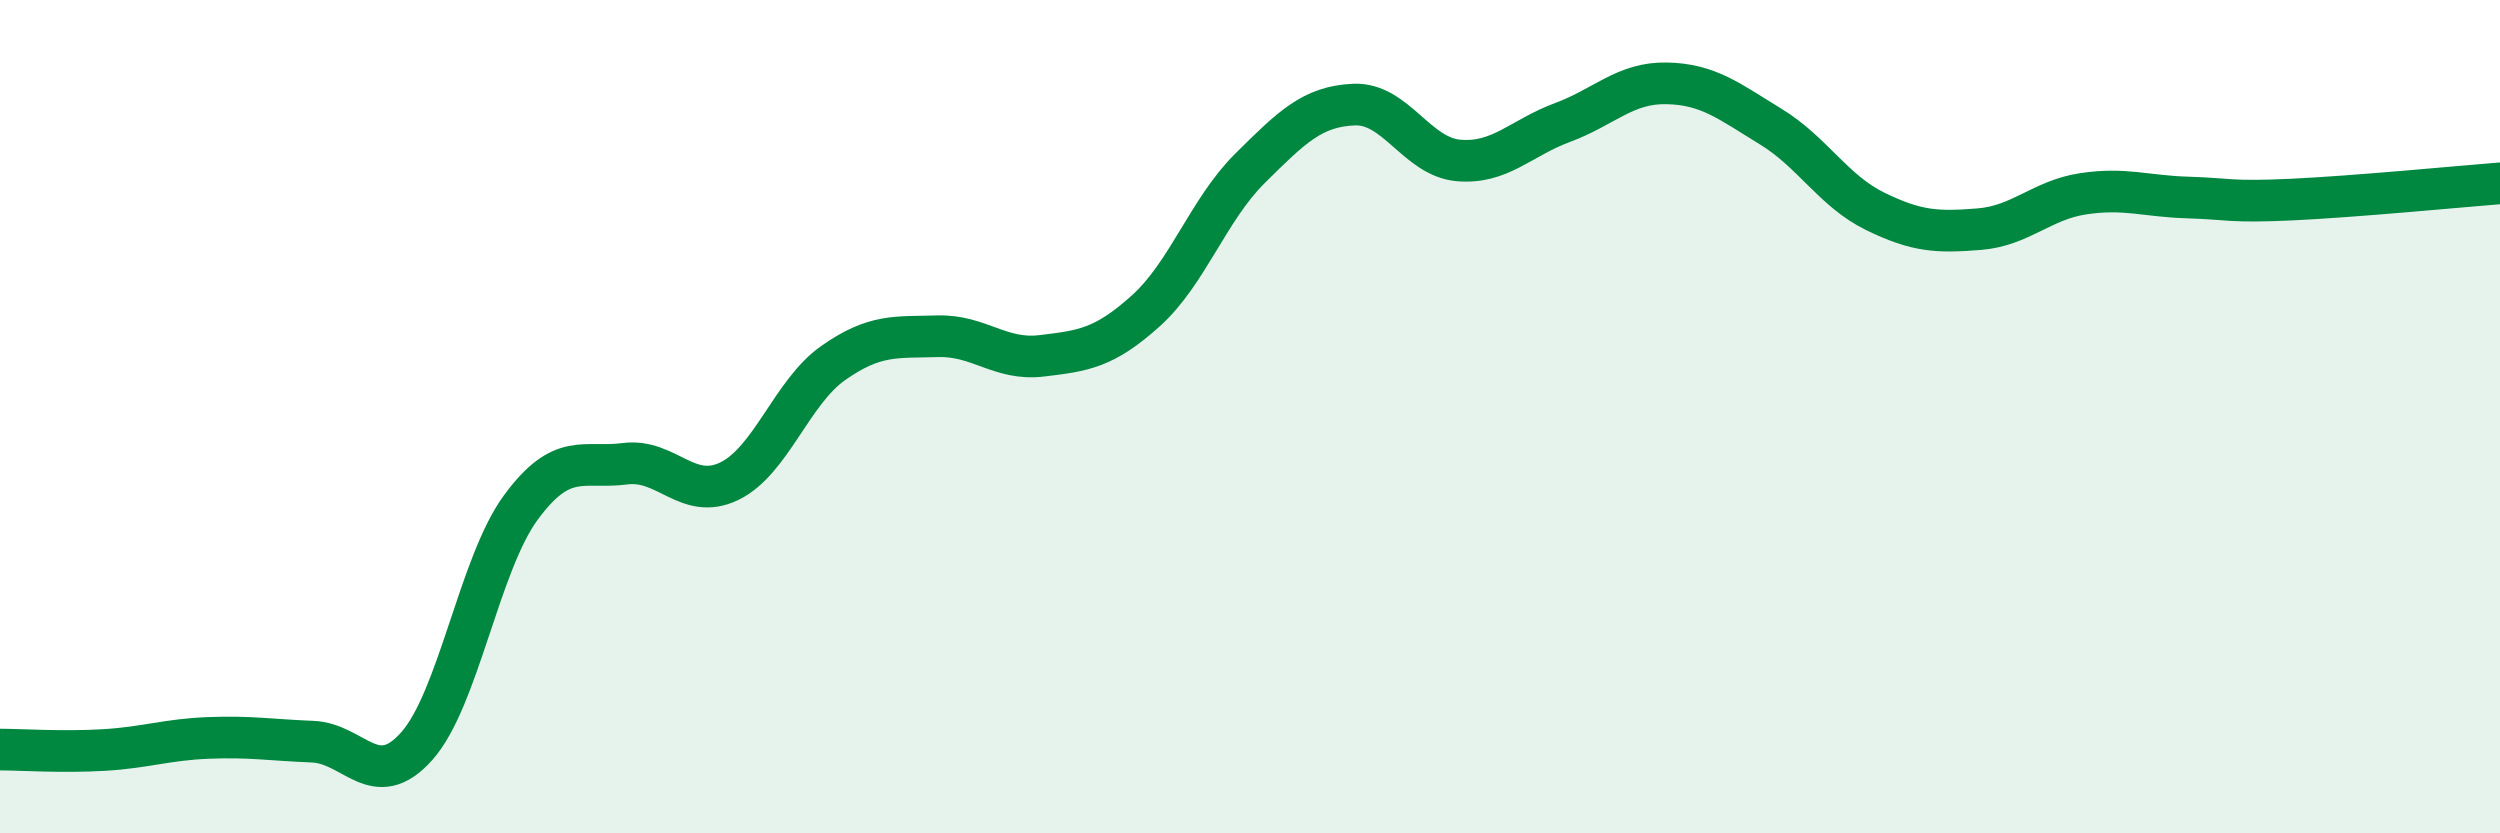
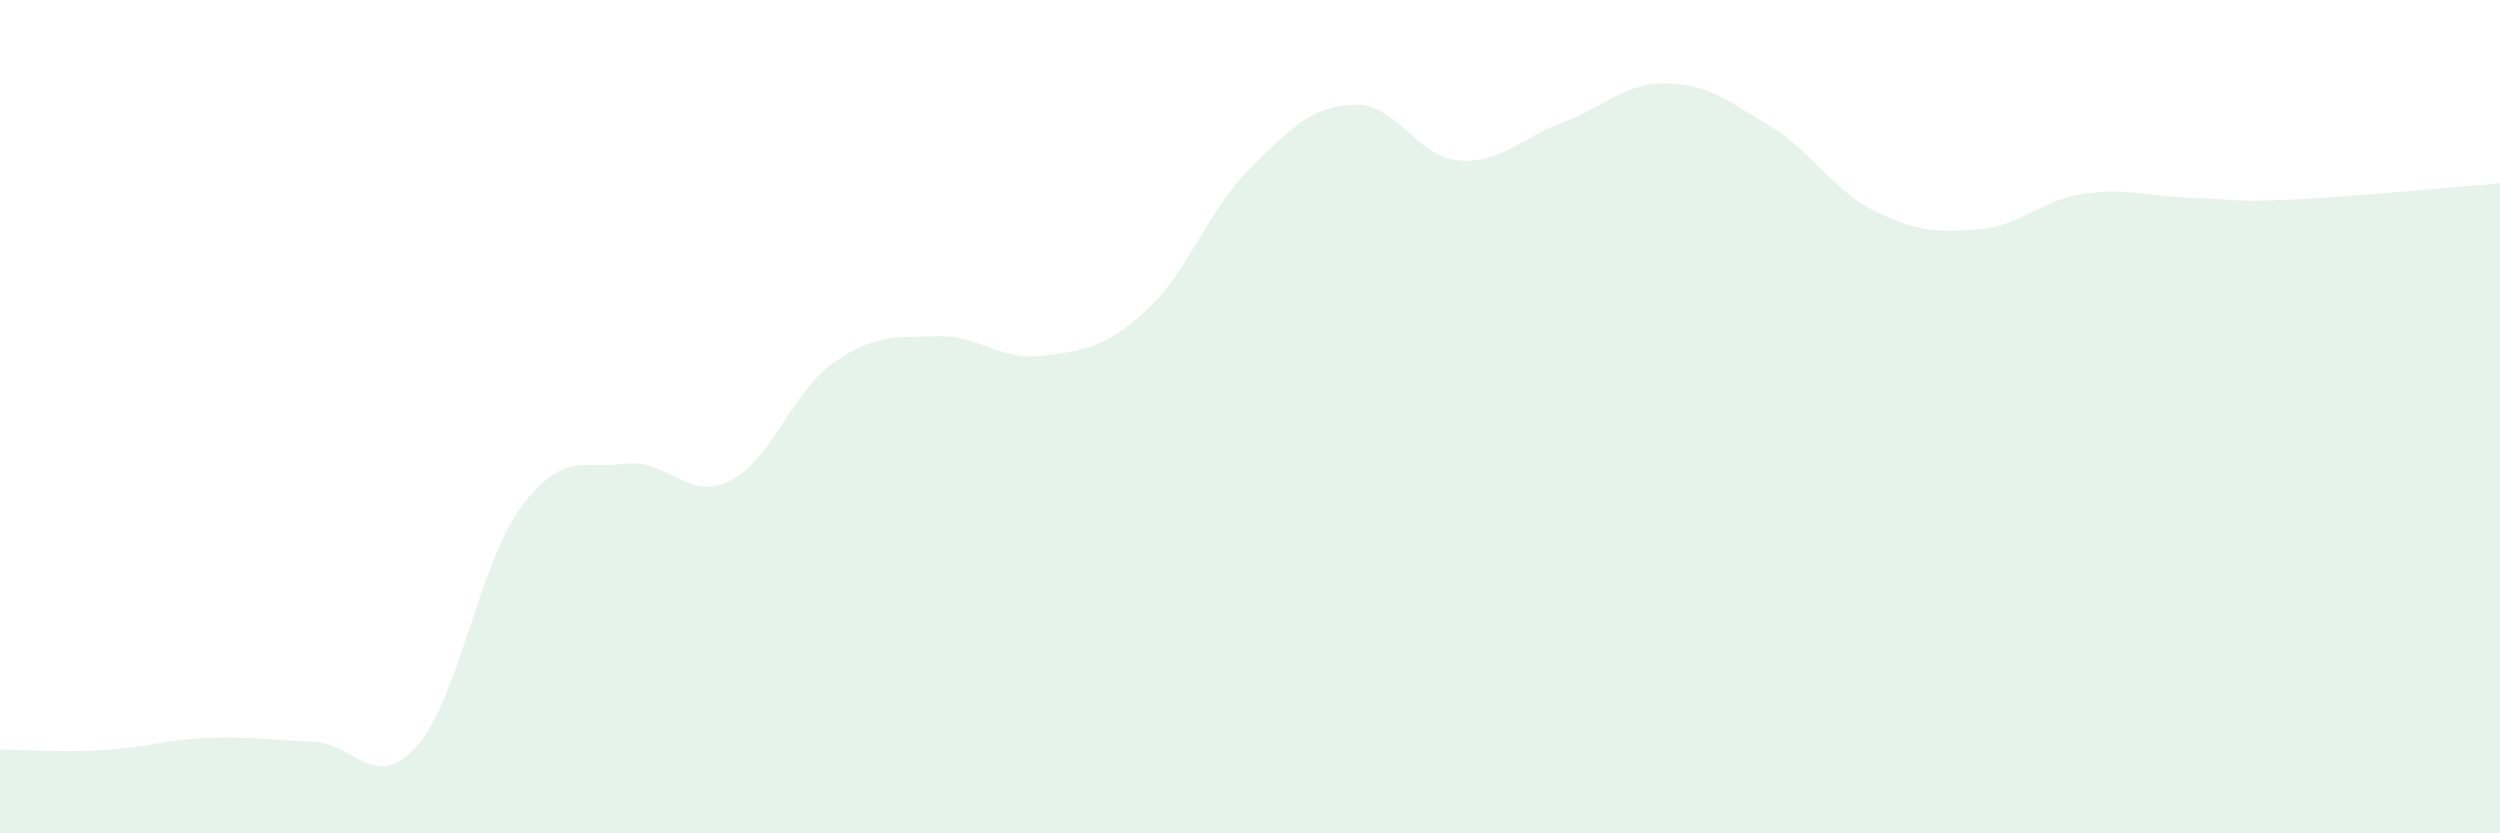
<svg xmlns="http://www.w3.org/2000/svg" width="60" height="20" viewBox="0 0 60 20">
  <path d="M 0,17.99 C 0.5,17.99 1.5,18.06 2.5,18 C 3.5,17.94 4,17.75 5,17.71 C 6,17.67 6.5,17.76 7.5,17.8 C 8.5,17.84 9,19.03 10,17.91 C 11,16.79 11.5,13.54 12.5,12.18 C 13.5,10.82 14,11.26 15,11.13 C 16,11 16.5,12.03 17.5,11.55 C 18.5,11.07 19,9.41 20,8.71 C 21,8.01 21.5,8.1 22.5,8.07 C 23.5,8.04 24,8.66 25,8.54 C 26,8.42 26.5,8.36 27.5,7.46 C 28.5,6.56 29,5.03 30,4.04 C 31,3.05 31.5,2.55 32.5,2.51 C 33.5,2.47 34,3.76 35,3.85 C 36,3.94 36.5,3.31 37.5,2.94 C 38.5,2.57 39,1.98 40,2 C 41,2.02 41.5,2.43 42.5,3.04 C 43.5,3.65 44,4.58 45,5.07 C 46,5.56 46.5,5.58 47.5,5.5 C 48.5,5.42 49,4.8 50,4.65 C 51,4.5 51.5,4.71 52.5,4.74 C 53.5,4.77 53.5,4.86 55,4.79 C 56.5,4.72 59,4.48 60,4.4L60 20L0 20Z" fill="#008740" opacity="0.1" stroke-linecap="round" stroke-linejoin="round" />
-   <path d="M 0,17.99 C 0.5,17.99 1.5,18.06 2.5,18 C 3.5,17.94 4,17.75 5,17.71 C 6,17.67 6.5,17.76 7.5,17.8 C 8.5,17.84 9,19.03 10,17.91 C 11,16.79 11.5,13.54 12.5,12.18 C 13.5,10.82 14,11.26 15,11.13 C 16,11 16.5,12.03 17.5,11.55 C 18.5,11.07 19,9.41 20,8.71 C 21,8.01 21.5,8.1 22.5,8.07 C 23.5,8.04 24,8.66 25,8.54 C 26,8.42 26.5,8.36 27.5,7.46 C 28.5,6.56 29,5.03 30,4.04 C 31,3.05 31.5,2.55 32.5,2.51 C 33.5,2.47 34,3.76 35,3.85 C 36,3.94 36.5,3.31 37.5,2.94 C 38.5,2.57 39,1.98 40,2 C 41,2.02 41.5,2.43 42.5,3.04 C 43.5,3.65 44,4.58 45,5.07 C 46,5.56 46.5,5.58 47.5,5.5 C 48.5,5.42 49,4.8 50,4.65 C 51,4.5 51.5,4.71 52.5,4.74 C 53.5,4.77 53.5,4.86 55,4.79 C 56.5,4.72 59,4.48 60,4.4" stroke="#008740" stroke-width="1" fill="none" stroke-linecap="round" stroke-linejoin="round" />
</svg>